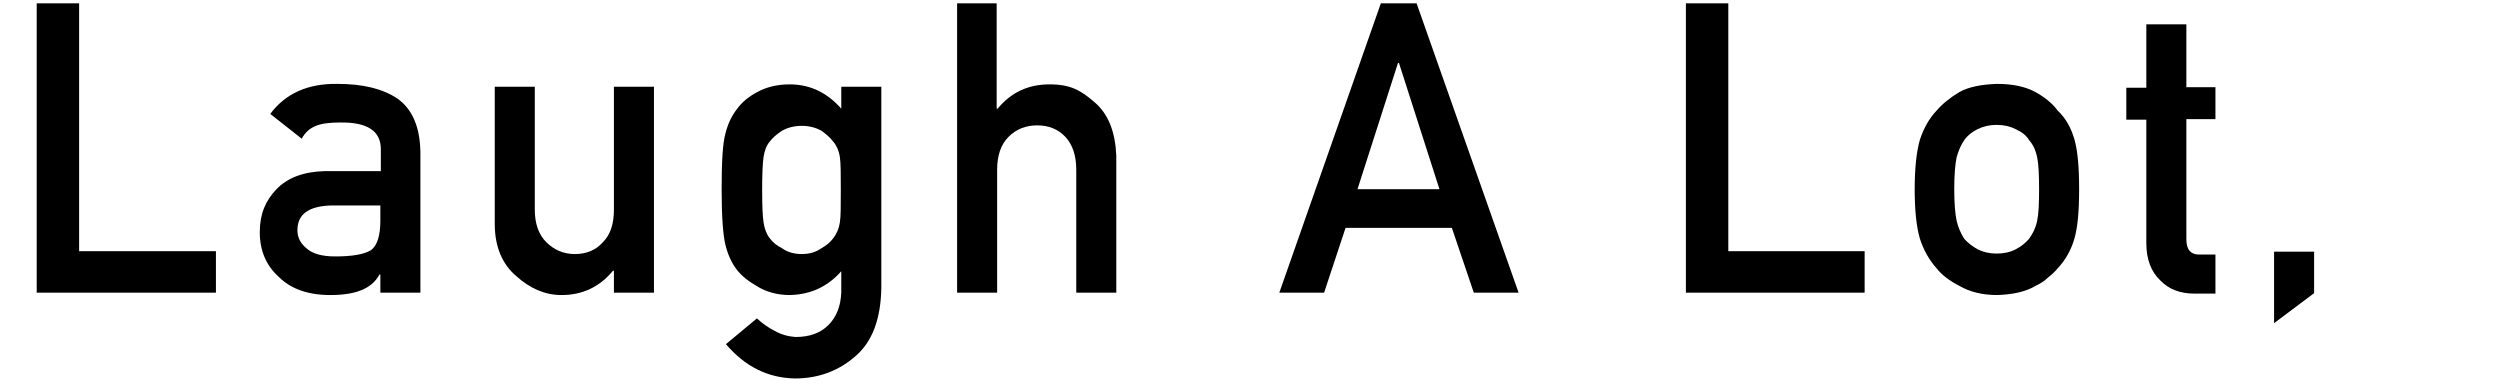
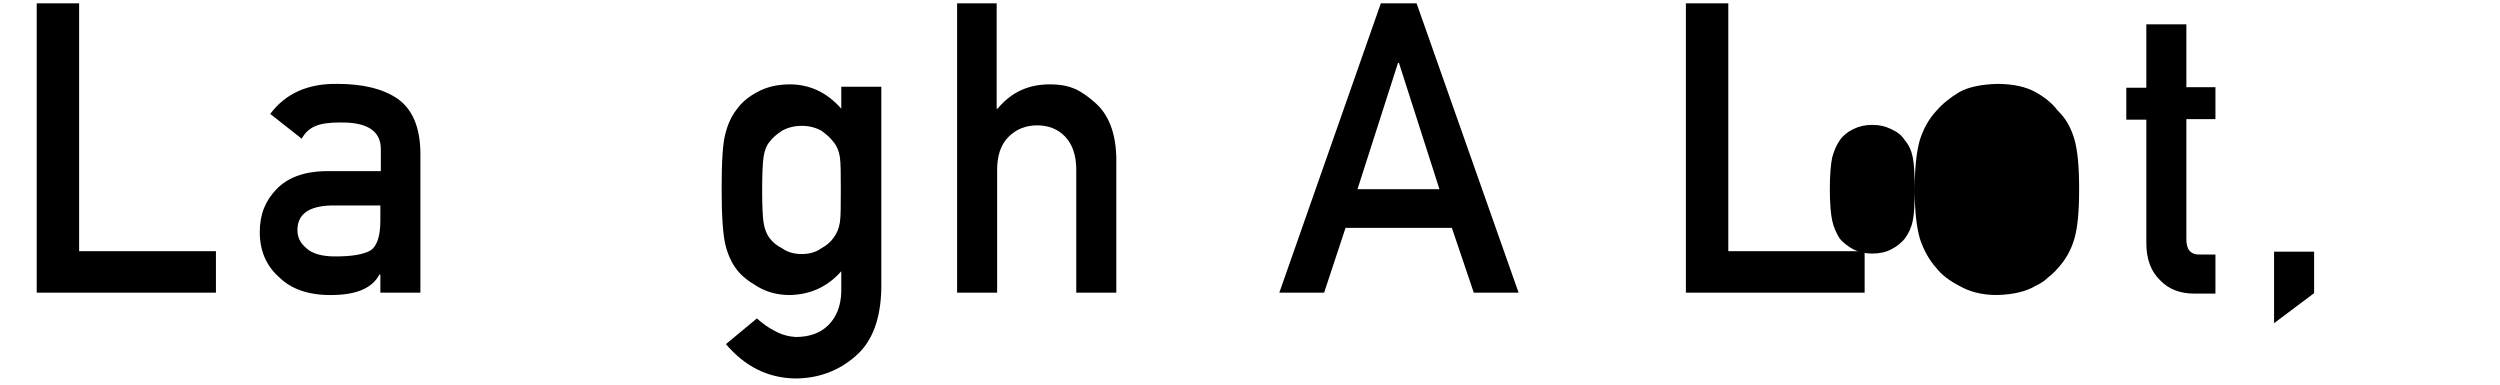
<svg xmlns="http://www.w3.org/2000/svg" version="1.1" viewBox="0 0 524.5 80.8">
  <g>
    <g id="c">
      <path d="M7.7.7h8.9v52h28.7v8.7H7.7V.7Z" />
      <path d="M79.8,57.6h-.2c-.8,1.5-2,2.5-3.6,3.2-1.6.7-3.8,1.1-6.7,1.1-4.7,0-8.3-1.3-10.8-3.8-2.7-2.4-4-5.6-4-9.4s1.2-6.6,3.5-9c2.3-2.4,5.7-3.7,10.2-3.8h11.7v-4.6c0-3.8-2.8-5.7-8.6-5.6-2.1,0-3.8.2-5,.7-1.3.5-2.3,1.4-3,2.7l-6.6-5.2c3.2-4.3,7.9-6.4,14.1-6.3,5.3,0,9.5,1,12.6,3.1,3.1,2.2,4.7,5.9,4.8,11.2v29.5h-8.4v-3.8h0ZM79.8,43.1h-10.1c-4.9.1-7.3,1.8-7.3,5.2,0,1.5.6,2.7,1.9,3.8,1.2,1.1,3.2,1.7,6,1.7,3.5,0,6-.4,7.5-1.3,1.3-.9,2-3,2-6.2v-3.1h0Z" />
-       <path d="M103.8,18.2h8.4v25.8c0,2.9.8,5.2,2.4,6.8,1.6,1.6,3.6,2.5,6,2.5s4.4-.8,5.9-2.5c1.6-1.6,2.3-3.9,2.3-6.8v-25.8h8.4v43.2h-8.4v-4.6h-.2c-2.8,3.4-6.4,5.1-10.8,5.1-3.5,0-6.6-1.4-9.4-3.9-3-2.5-4.6-6.2-4.6-11,0,0,0-28.8,0-28.8Z" />
      <path d="M176.5,56.9c-2.8,3.2-6.4,4.9-10.8,5-2.7,0-5-.7-6.8-1.8-1.9-1.1-3.3-2.2-4.3-3.5-1.1-1.4-1.9-3.2-2.4-5.2-.5-2-.8-5.9-.8-11.6s.2-9.7.8-11.8c.5-2,1.3-3.7,2.4-5.1,1-1.4,2.4-2.6,4.3-3.6,1.8-1,4.1-1.6,6.8-1.6,4.2,0,7.8,1.7,10.8,5.1v-4.6h8.4v42.2c-.1,6.5-1.9,11.3-5.4,14.3-3.5,3.1-7.8,4.7-12.7,4.7-5.7-.1-10.5-2.5-14.5-7.2l6.5-5.4c1.1,1,2.3,1.9,3.7,2.6,1.4.8,2.9,1.2,4.4,1.3,2.9,0,5.2-.8,6.9-2.5,1.7-1.7,2.6-4,2.7-6.9v-4.4h0ZM159.9,39.9c0,3.3.1,5.6.3,6.8.2,1.3.6,2.4,1.3,3.3.6.8,1.4,1.5,2.6,2.1,1.1.8,2.5,1.2,4.1,1.2s3-.4,4.1-1.2c1.1-.6,1.9-1.3,2.5-2.1.7-.9,1.2-2,1.4-3.3.2-1.2.2-3.5.2-6.8s0-5.7-.2-7c-.2-1.3-.7-2.4-1.4-3.2-.6-.8-1.4-1.5-2.5-2.3-1.1-.6-2.5-1-4.1-1-1.6,0-3,.4-4.1,1-1.2.8-2,1.5-2.6,2.3-.7.8-1.1,1.9-1.3,3.2-.2,1.3-.3,3.7-.3,7Z" />
      <path d="M200.7.7h8.4v22.1h.2c2.8-3.4,6.4-5.1,10.9-5.1s6.6,1.3,9.5,3.8c2.9,2.5,4.3,6.3,4.5,11.2v28.7h-8.4v-25.8c0-3-.8-5.3-2.3-6.9-1.5-1.6-3.5-2.4-5.9-2.4s-4.4.8-6,2.4c-1.6,1.6-2.4,3.9-2.4,6.9v25.8h-8.4V.7h0Z" />
      <path d="M304.6,47.8h-22.3l-4.5,13.6h-9.4L289.7.7h7.5l21.4,60.7h-9.4l-4.6-13.6h0ZM302,39.7l-8.5-26.5h-.2l-8.5,26.5h17.2Z" />
      <path d="M353.7.7h8.9v52h28.6v8.7h-37.5V.7Z" />
-       <path d="M401.7,39.8c0-4.6.4-8.1,1.1-10.5.8-2.4,1.9-4.4,3.5-6.1,1.2-1.4,2.8-2.7,4.8-3.9,2-1.1,4.7-1.6,7.9-1.7,3.3,0,6,.6,8,1.7,2,1.1,3.6,2.4,4.7,3.9,1.7,1.6,2.8,3.6,3.5,6,.7,2.4,1,5.9,1,10.5s-.3,8-1,10.4c-.7,2.4-1.9,4.5-3.5,6.2-.5.6-1.2,1.3-2,1.9-.7.7-1.6,1.3-2.7,1.8-2,1.2-4.7,1.8-8,1.9-3.2,0-5.8-.7-7.9-1.9-2.1-1.1-3.7-2.3-4.8-3.7-1.6-1.8-2.7-3.8-3.5-6.2-.7-2.4-1.1-5.8-1.1-10.4h0ZM427.8,39.8c0-3.1-.1-5.3-.4-6.8-.3-1.4-.8-2.6-1.7-3.6-.6-1-1.5-1.7-2.8-2.3-1.2-.6-2.5-.9-4-.9s-2.8.3-4,.9c-1.2.6-2.1,1.3-2.8,2.3-.7,1-1.2,2.2-1.6,3.6-.3,1.4-.5,3.7-.5,6.7s.2,5.2.5,6.6c.3,1.4.9,2.7,1.6,3.8.7.8,1.7,1.6,2.8,2.2,1.2.6,2.5.9,4,.9s2.9-.3,4-.9c1.2-.6,2.1-1.4,2.8-2.2.8-1.1,1.4-2.3,1.7-3.8.3-1.4.4-3.6.4-6.5h0Z" />
+       <path d="M401.7,39.8c0-4.6.4-8.1,1.1-10.5.8-2.4,1.9-4.4,3.5-6.1,1.2-1.4,2.8-2.7,4.8-3.9,2-1.1,4.7-1.6,7.9-1.7,3.3,0,6,.6,8,1.7,2,1.1,3.6,2.4,4.7,3.9,1.7,1.6,2.8,3.6,3.5,6,.7,2.4,1,5.9,1,10.5s-.3,8-1,10.4c-.7,2.4-1.9,4.5-3.5,6.2-.5.6-1.2,1.3-2,1.9-.7.7-1.6,1.3-2.7,1.8-2,1.2-4.7,1.8-8,1.9-3.2,0-5.8-.7-7.9-1.9-2.1-1.1-3.7-2.3-4.8-3.7-1.6-1.8-2.7-3.8-3.5-6.2-.7-2.4-1.1-5.8-1.1-10.4h0Zc0-3.1-.1-5.3-.4-6.8-.3-1.4-.8-2.6-1.7-3.6-.6-1-1.5-1.7-2.8-2.3-1.2-.6-2.5-.9-4-.9s-2.8.3-4,.9c-1.2.6-2.1,1.3-2.8,2.3-.7,1-1.2,2.2-1.6,3.6-.3,1.4-.5,3.7-.5,6.7s.2,5.2.5,6.6c.3,1.4.9,2.7,1.6,3.8.7.8,1.7,1.6,2.8,2.2,1.2.6,2.5.9,4,.9s2.9-.3,4-.9c1.2-.6,2.1-1.4,2.8-2.2.8-1.1,1.4-2.3,1.7-3.8.3-1.4.4-3.6.4-6.5h0Z" />
      <path d="M450.3,5.1h8.4v13.2h6.1v6.7h-6.1v25.2c0,2.2.9,3.3,3,3.2h3.1v8.2h-4.4c-3,0-5.4-.9-7.2-2.8-1.9-1.8-2.9-4.4-2.9-7.8v-25.9h-4.2v-6.7h4.2V5.1Z" />
      <path d="M477.1,52.8h8.4v8.7l-8.4,6.3v-15Z" />
    </g>
  </g>
</svg>